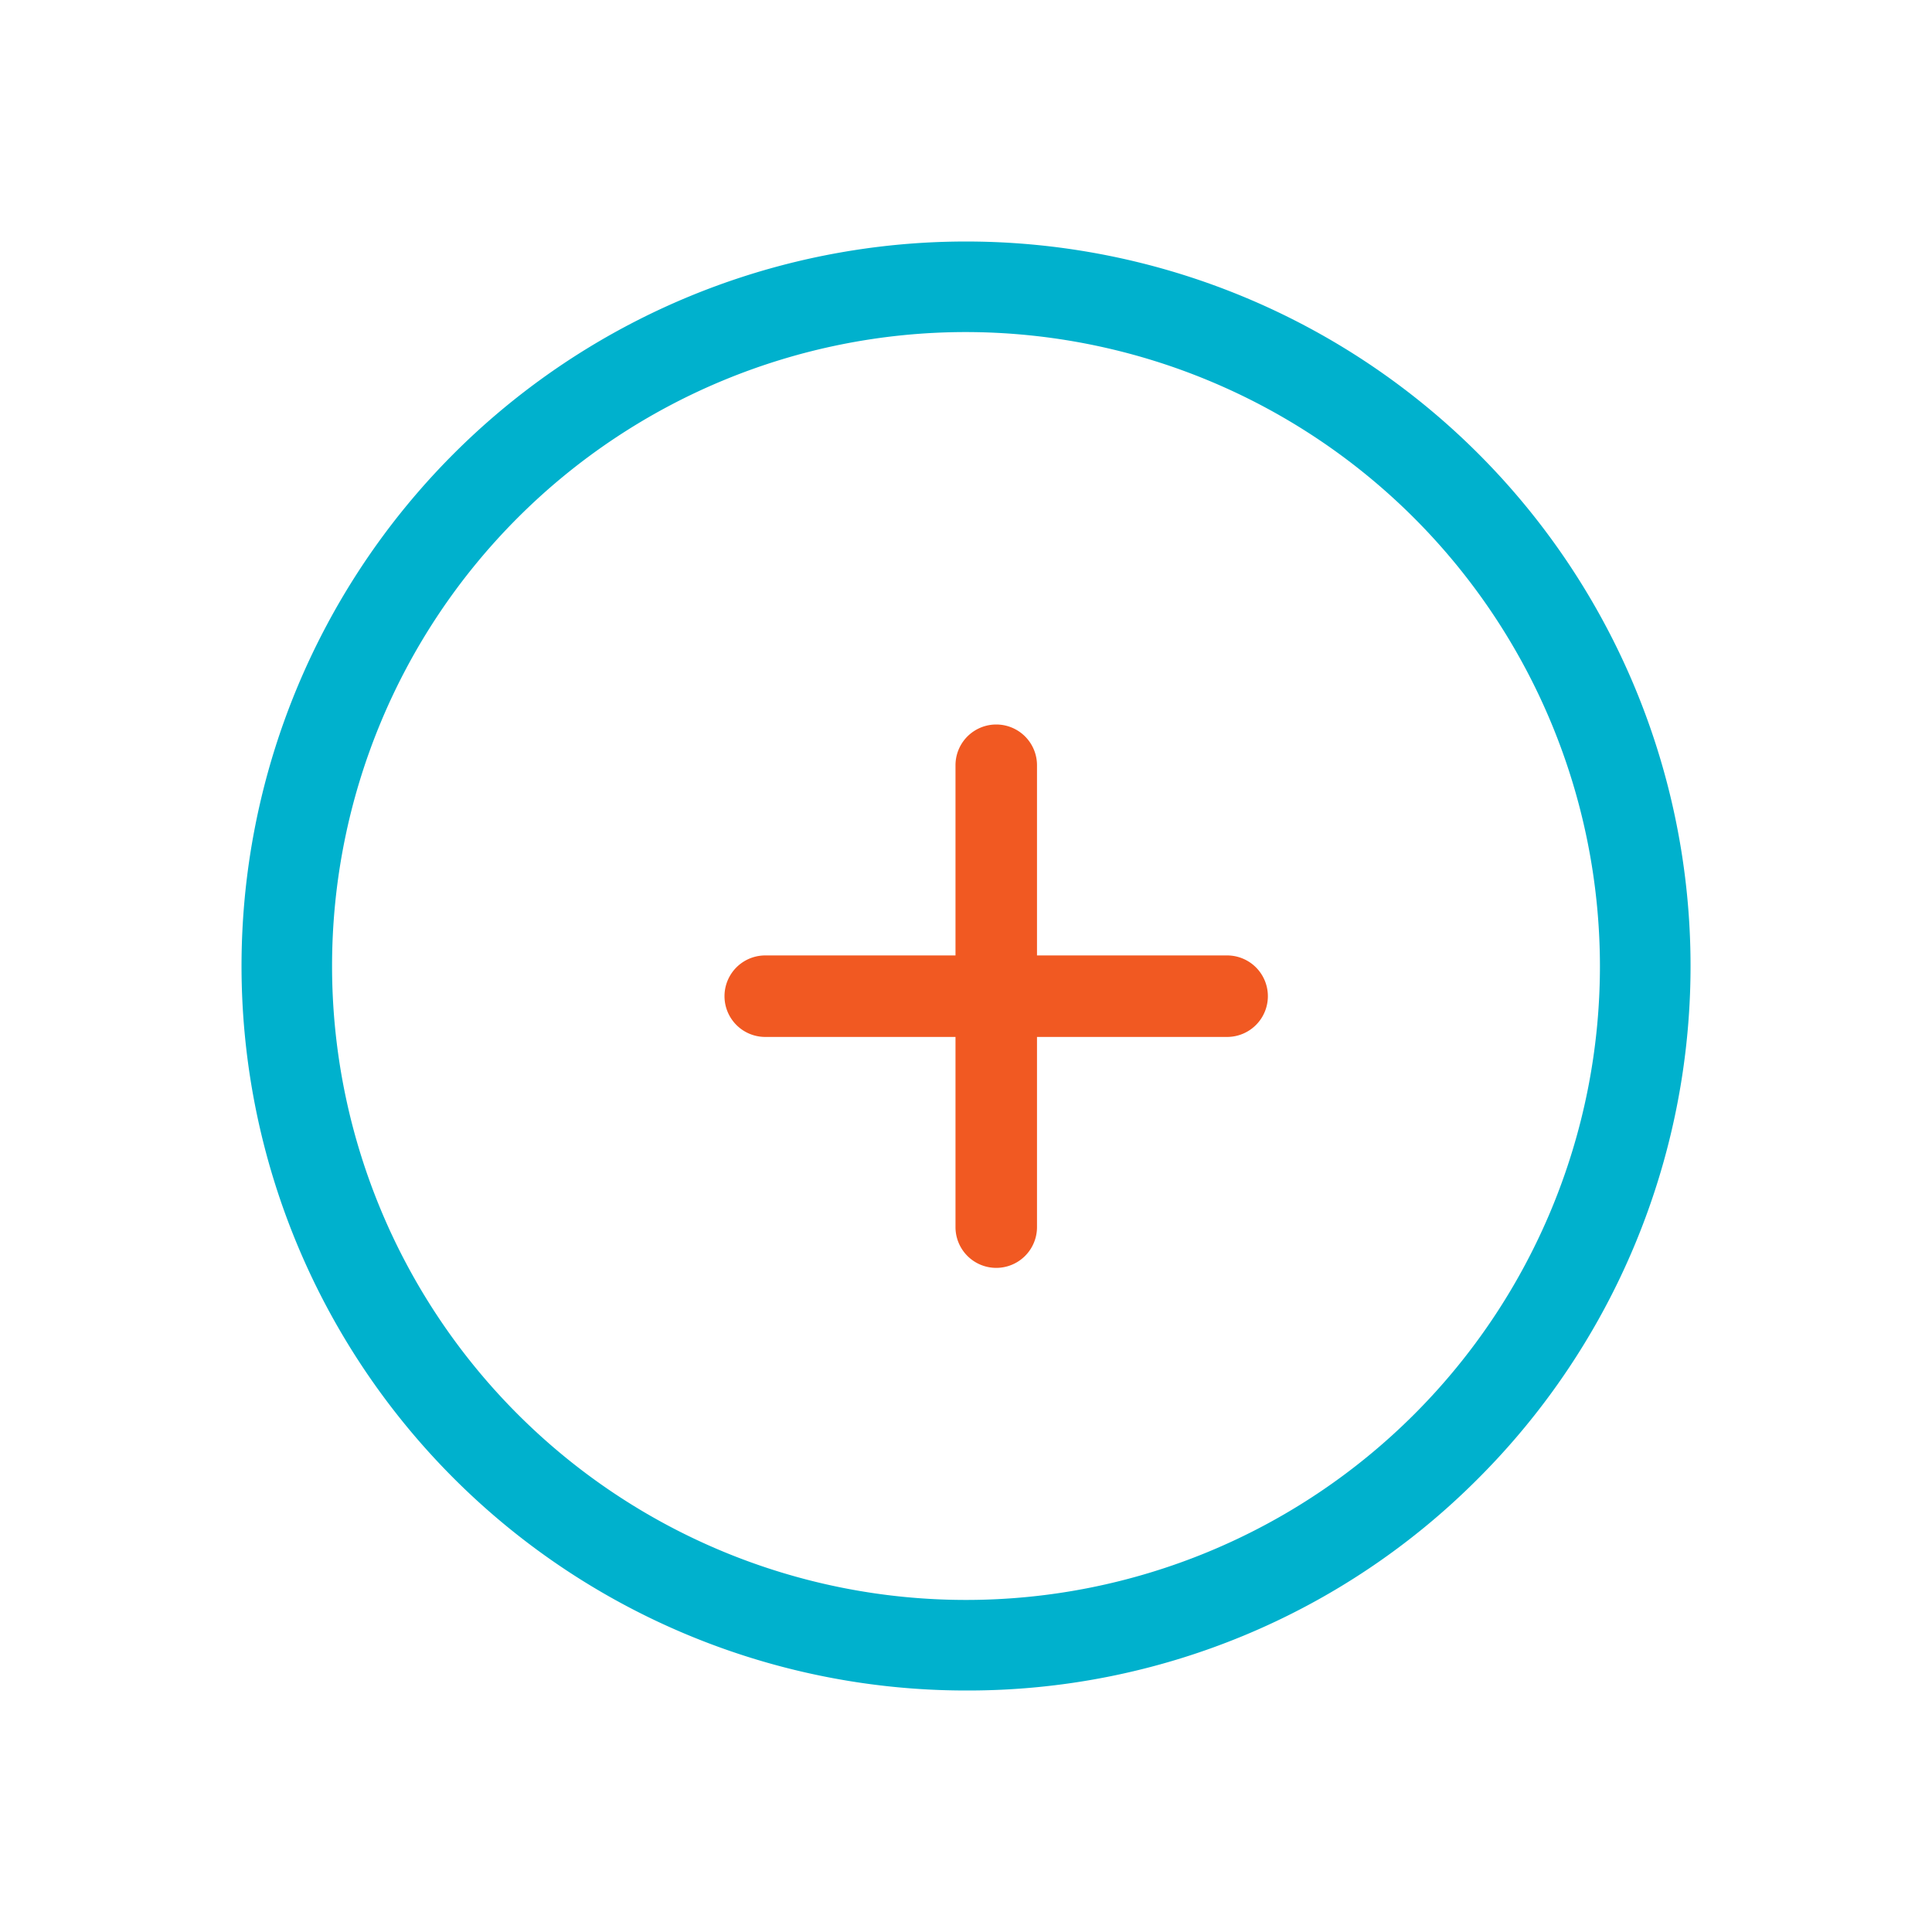
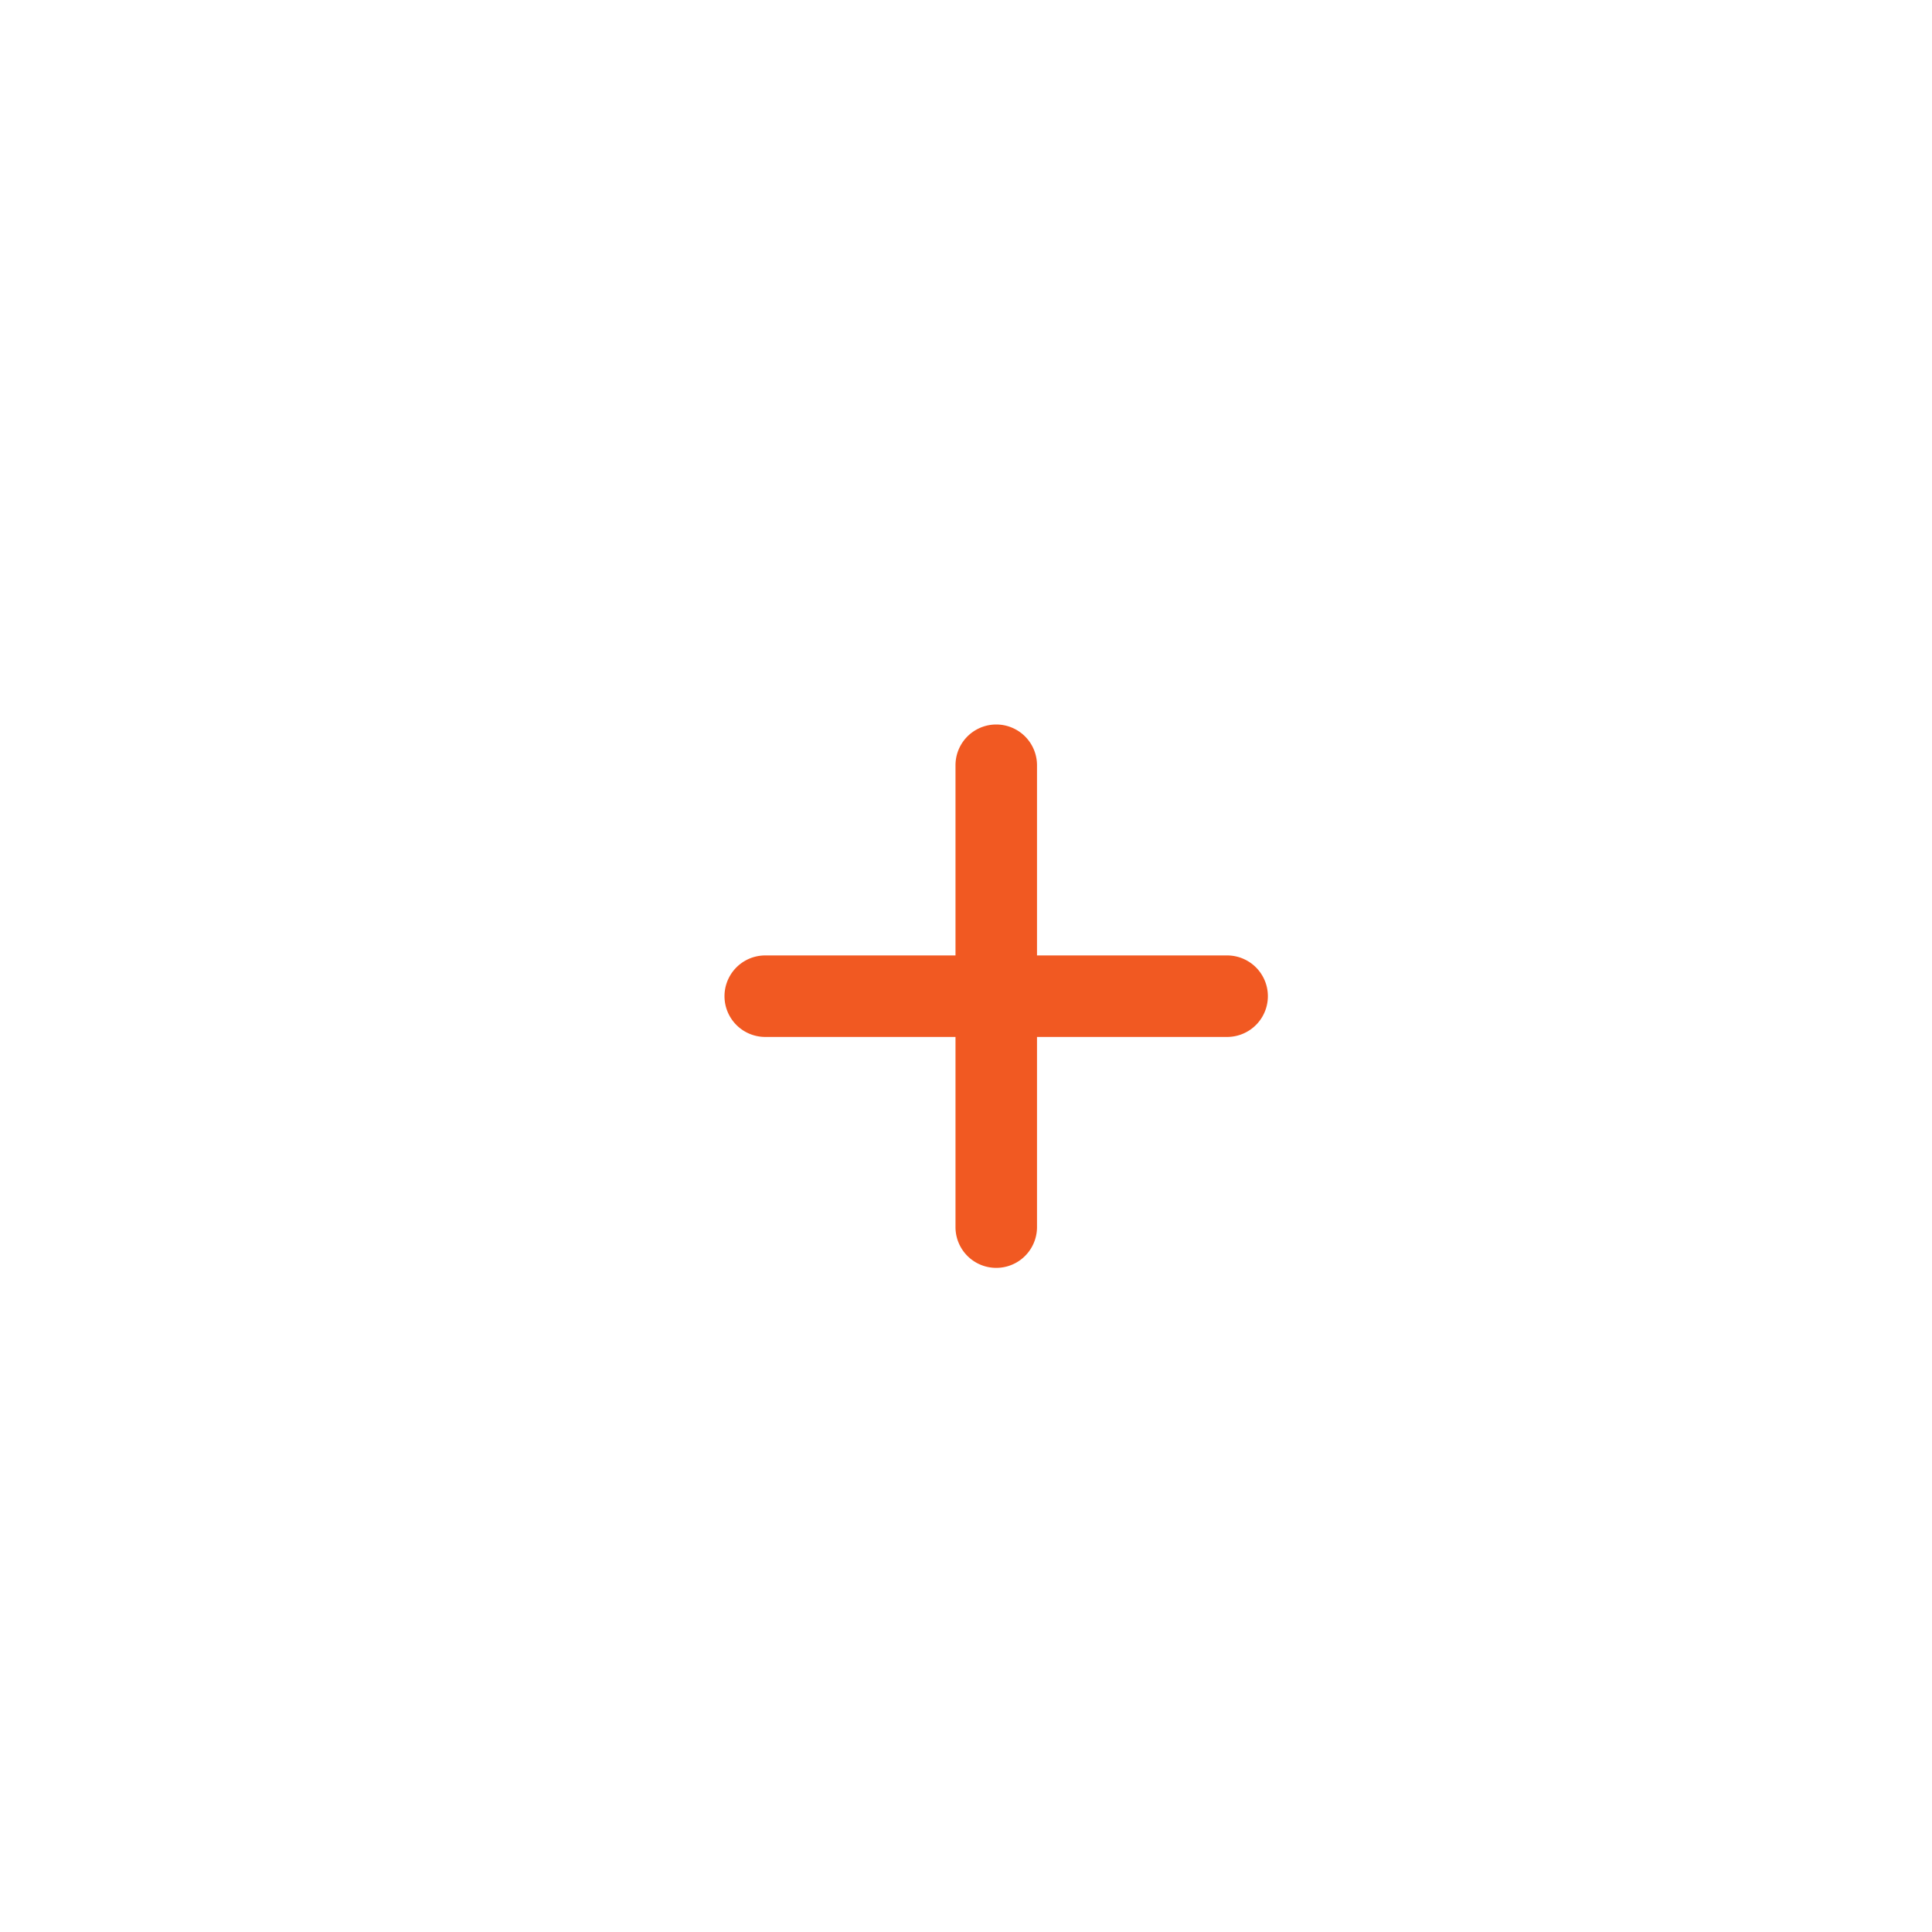
<svg xmlns="http://www.w3.org/2000/svg" width="32" height="32" viewBox="0 0 32 32">
  <rect width="32" height="32" fill="#fff" opacity="0" />
  <g transform="translate(-309.866 -457.864)">
-     <path d="M12,24A12,12,0,0,1,3.515,3.515,12,12,0,0,1,20.486,20.486,11.921,11.921,0,0,1,12,24ZM12,1.5A10.5,10.5,0,1,0,22.5,12,10.512,10.512,0,0,0,12,1.5Z" transform="translate(313.866 461.864)" fill="#00b1cd" />
-   </g>
+     </g>
  <path d="M3.826,8.325V5.175H.675a.675.675,0,0,1,0-1.35H3.826V.675a.675.675,0,1,1,1.35,0v3.15H8.325a.675.675,0,1,1,0,1.35H5.176v3.15a.675.675,0,1,1-1.35,0Z" transform="translate(12 12)" fill="#f15922" />
</svg>